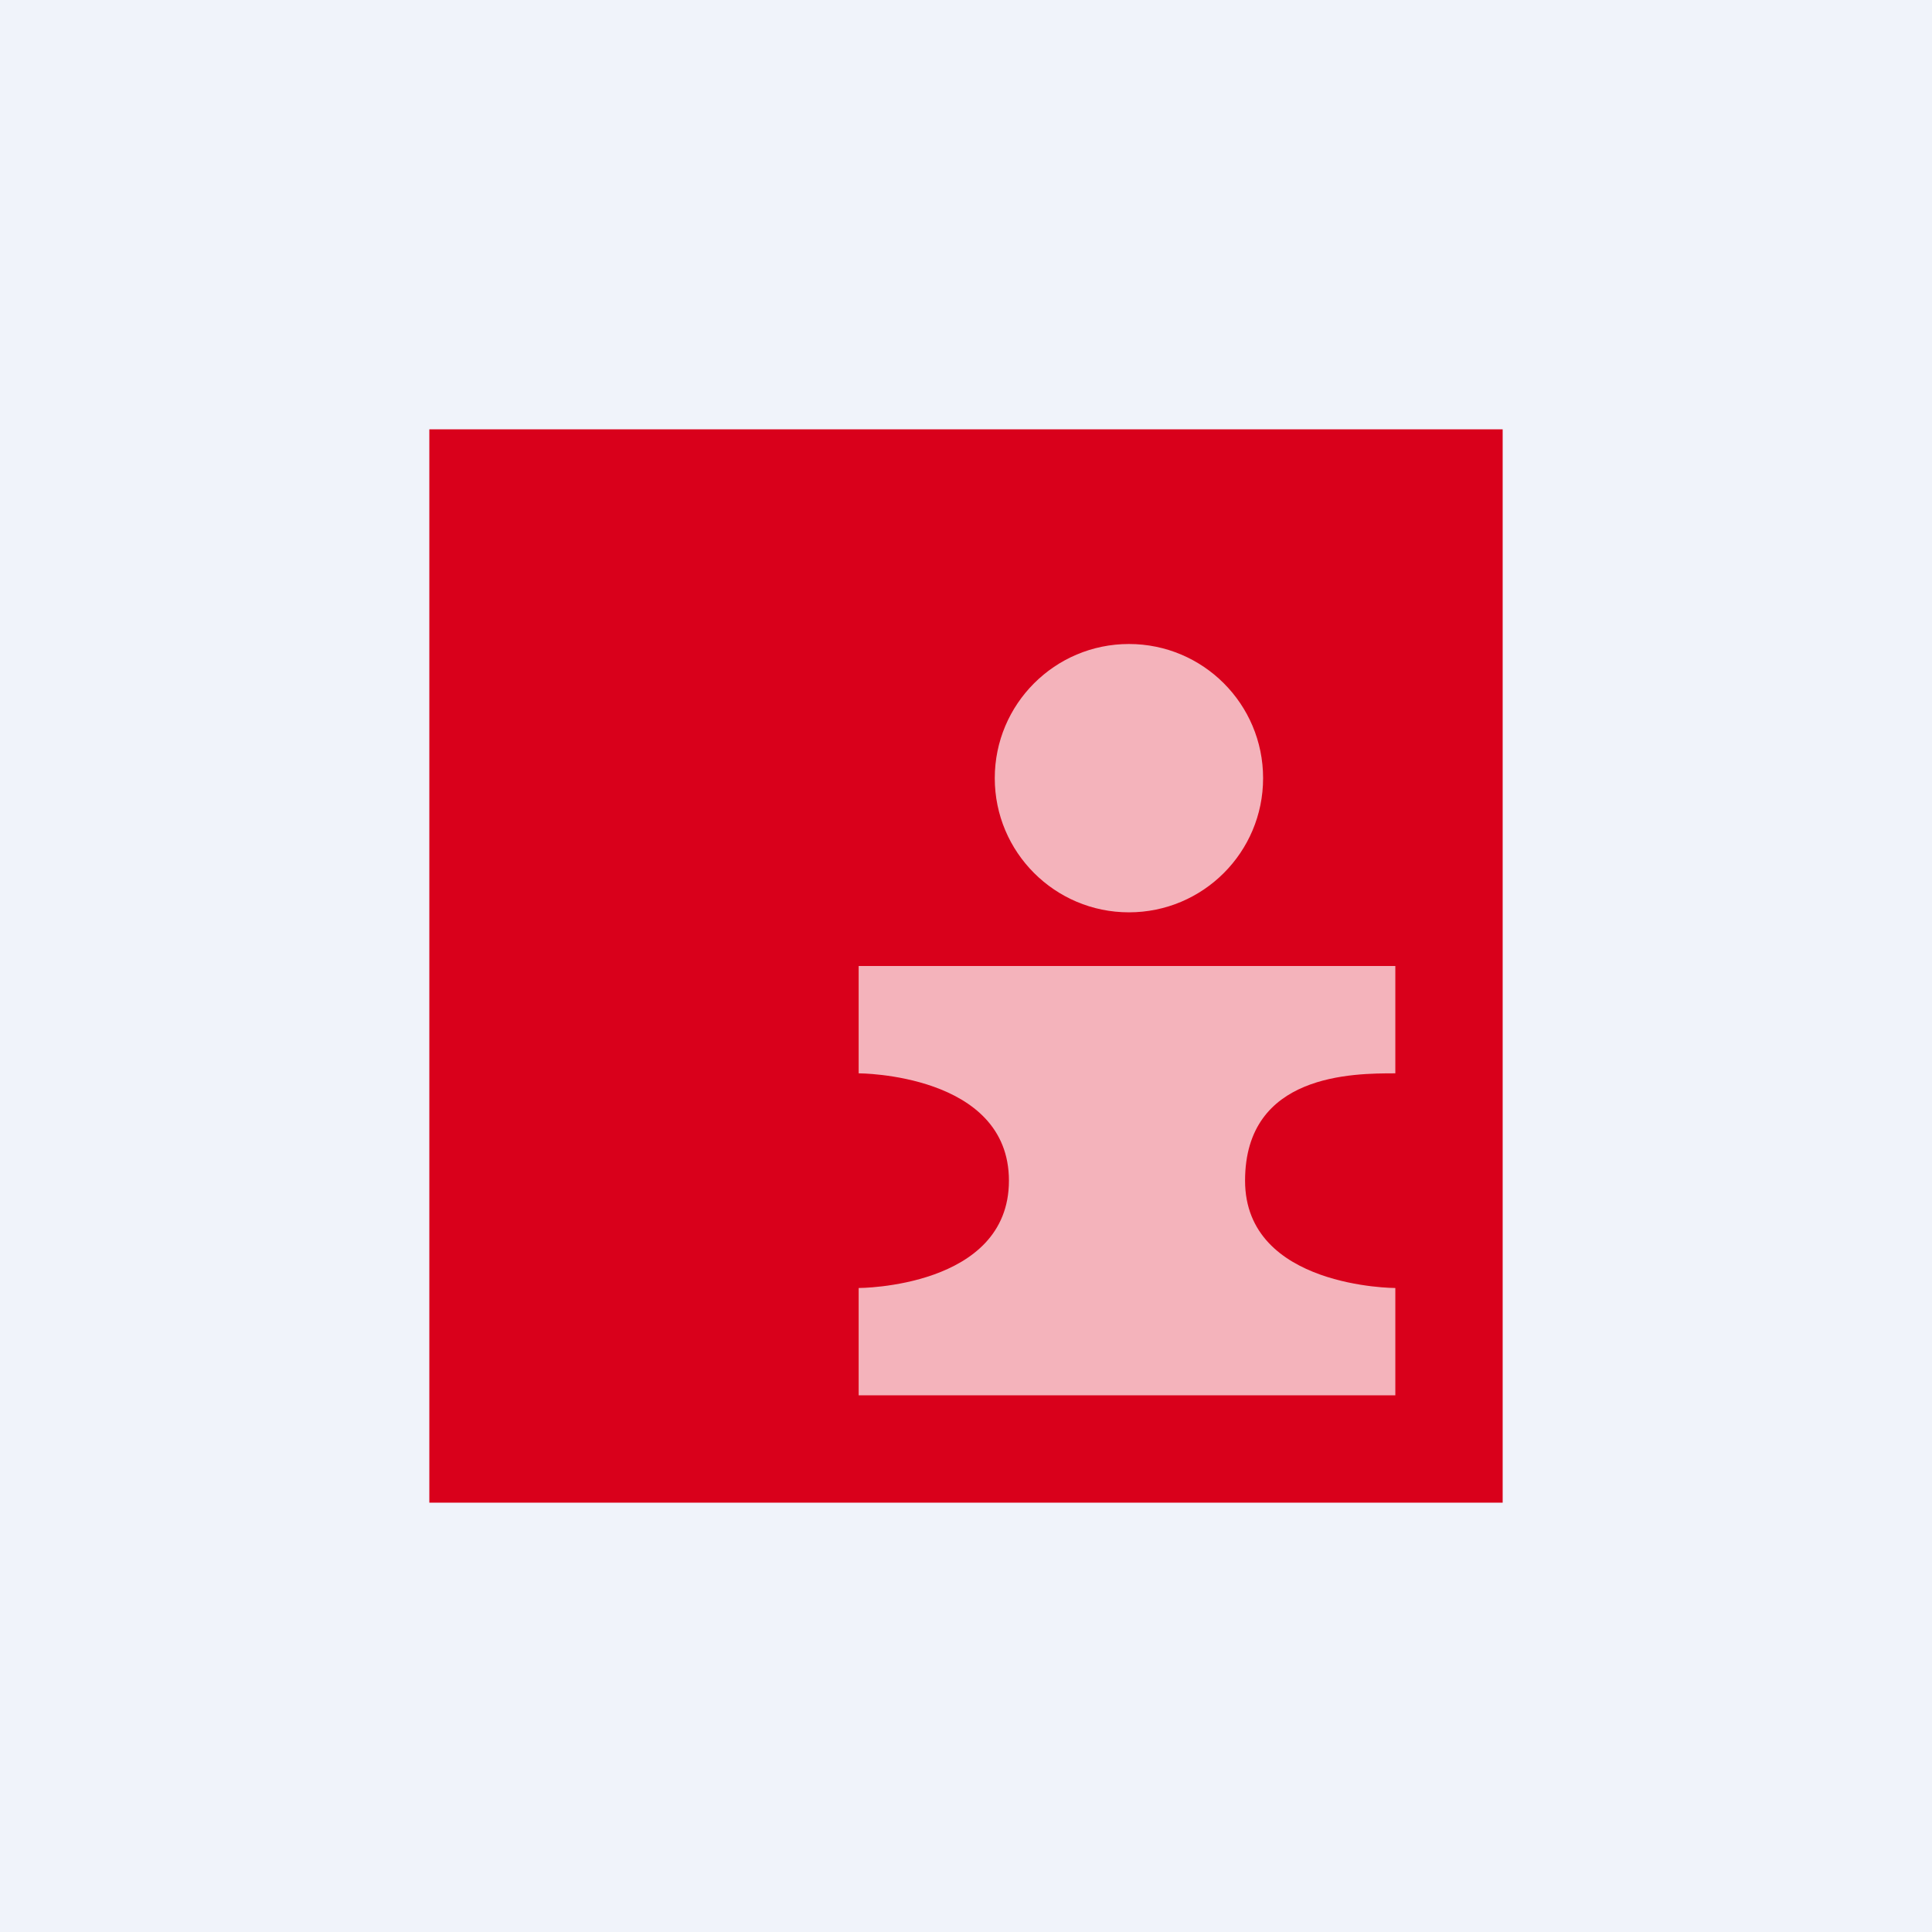
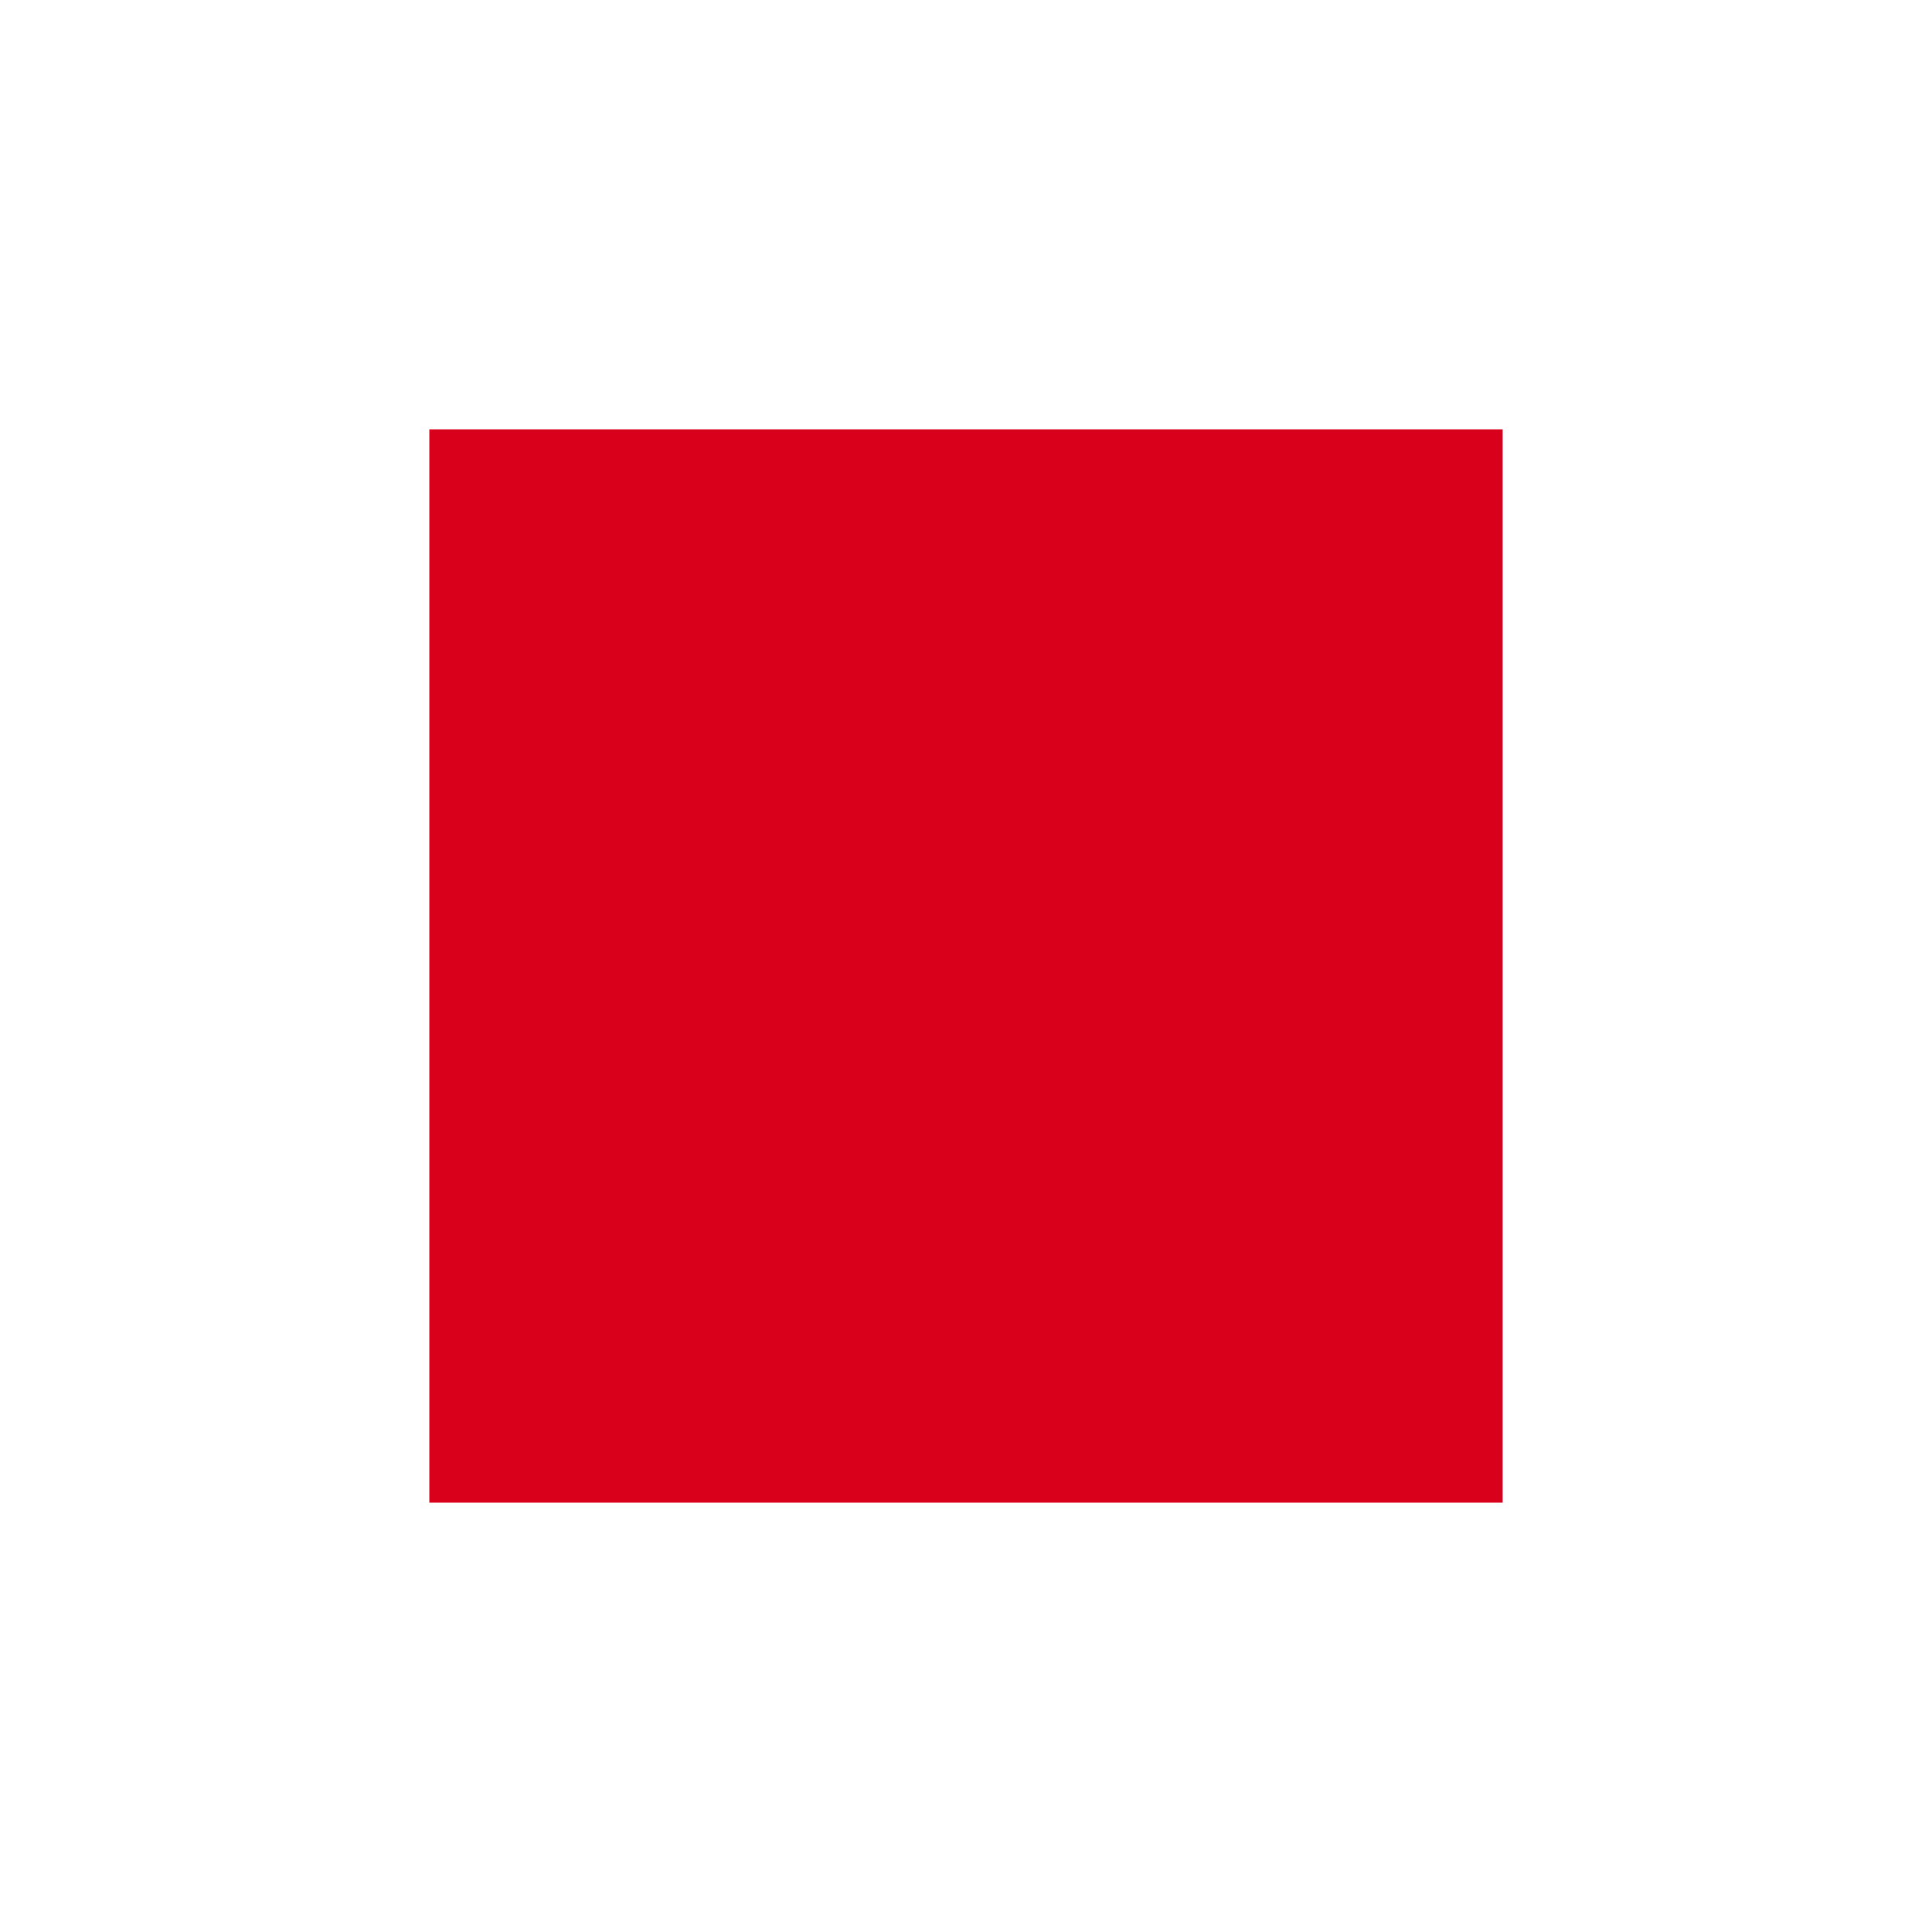
<svg xmlns="http://www.w3.org/2000/svg" width="18" height="18" viewBox="0 0 18 18" fill="none">
-   <rect width="18" height="18" fill="#F0F3FA" />
  <path d="M14 4H4V14H14V4Z" fill="#D9001B" />
-   <path opacity="0.7" fill-rule="evenodd" clip-rule="evenodd" d="M10.518 8.5C11.209 8.5 11.768 7.94 11.768 7.25C11.768 6.56 11.209 6 10.518 6C9.828 6 9.268 6.56 9.268 7.25C9.268 7.94 9.828 8.5 10.518 8.5ZM8 9H13V10C12.609 10 11.6 10 11.6 11C11.6 12 13 12 13 12V13H8V12C8 12 9.4 12 9.4 11C9.4 10 8 10 8 10V9Z" fill="white" />
</svg>